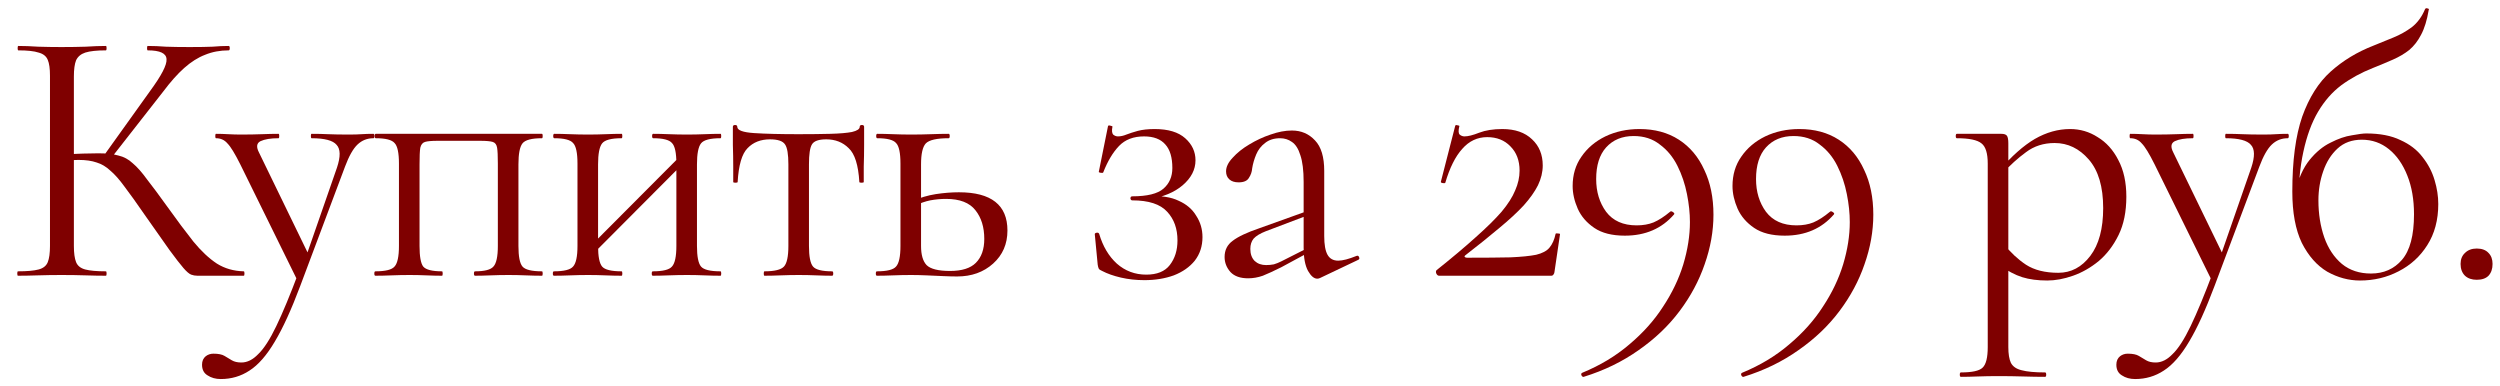
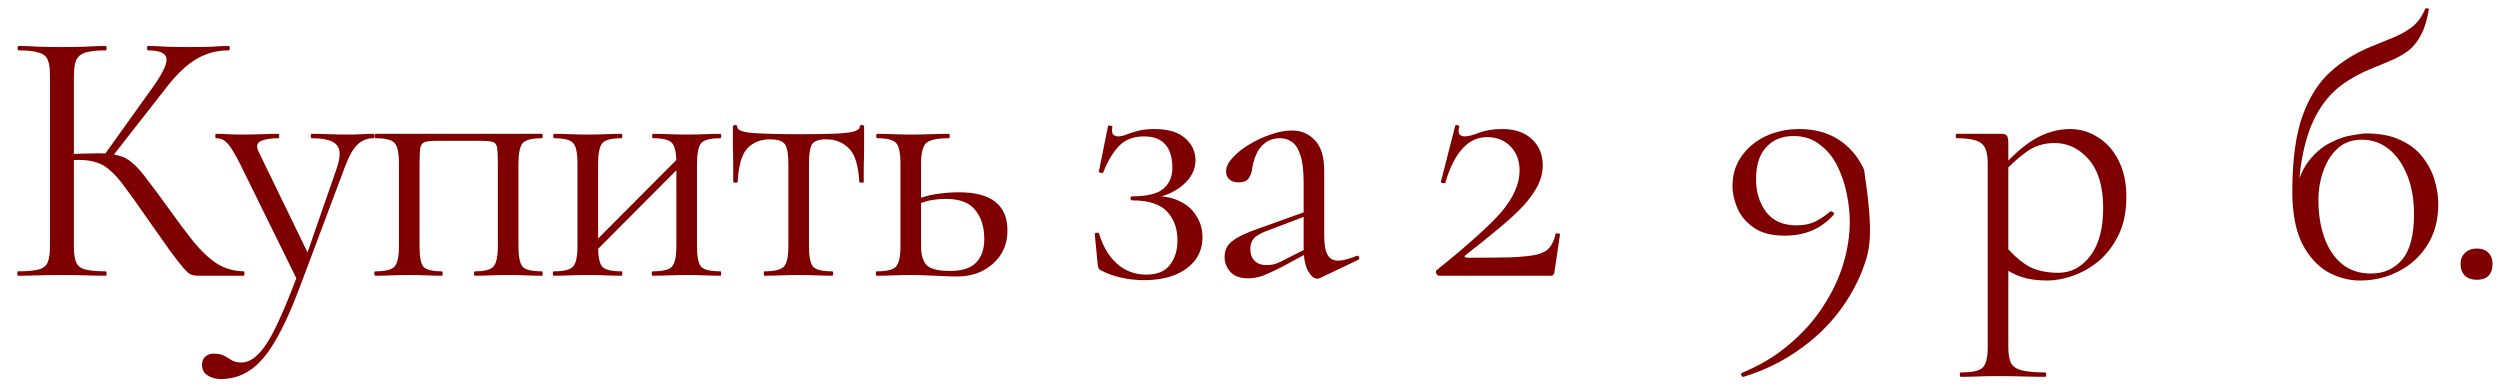
<svg xmlns="http://www.w3.org/2000/svg" width="136" height="21" viewBox="0 0 136 21" fill="none">
  <path d="M10.739 15C10.619 15 10.506 14.98 10.399 14.94C10.293 14.9 10.152 14.78 9.979 14.58C9.806 14.38 9.553 14.053 9.219 13.6C8.886 13.133 8.426 12.48 7.839 11.64C7.426 11.04 7.073 10.547 6.779 10.16C6.499 9.773 6.239 9.48 5.999 9.28C5.773 9.067 5.526 8.92 5.259 8.84C4.993 8.747 4.666 8.7 4.279 8.7C4.146 8.7 4.006 8.707 3.859 8.72C3.713 8.733 3.566 8.747 3.419 8.76L3.399 8.4C4.239 8.36 4.893 8.34 5.359 8.34C5.799 8.34 6.159 8.38 6.439 8.46C6.733 8.527 6.993 8.667 7.219 8.88C7.459 9.08 7.719 9.373 7.999 9.76C8.293 10.133 8.659 10.627 9.099 11.24C9.633 11.987 10.106 12.62 10.519 13.14C10.946 13.66 11.373 14.06 11.799 14.34C12.226 14.607 12.713 14.747 13.259 14.76C13.286 14.76 13.299 14.8 13.299 14.88C13.299 14.96 13.286 15 13.259 15H10.739ZM0.979 15C0.953 15 0.939 14.96 0.939 14.88C0.939 14.8 0.953 14.76 0.979 14.76C1.473 14.76 1.846 14.727 2.099 14.66C2.353 14.593 2.519 14.46 2.599 14.26C2.679 14.06 2.719 13.767 2.719 13.38V4.12C2.719 3.733 2.679 3.447 2.599 3.26C2.519 3.06 2.353 2.927 2.099 2.86C1.859 2.78 1.493 2.74 0.999 2.74C0.973 2.74 0.959 2.7 0.959 2.62C0.959 2.54 0.973 2.5 0.999 2.5C1.319 2.5 1.679 2.513 2.079 2.54C2.479 2.553 2.899 2.56 3.339 2.56C3.819 2.56 4.259 2.553 4.659 2.54C5.073 2.513 5.439 2.5 5.759 2.5C5.786 2.5 5.799 2.54 5.799 2.62C5.799 2.7 5.786 2.74 5.759 2.74C5.266 2.74 4.893 2.78 4.639 2.86C4.399 2.94 4.233 3.08 4.139 3.28C4.059 3.48 4.019 3.773 4.019 4.16V13.38C4.019 13.767 4.059 14.06 4.139 14.26C4.219 14.46 4.386 14.593 4.639 14.66C4.893 14.727 5.266 14.76 5.759 14.76C5.786 14.76 5.799 14.8 5.799 14.88C5.799 14.96 5.786 15 5.759 15C5.426 15 5.059 14.993 4.659 14.98C4.259 14.967 3.819 14.96 3.339 14.96C2.899 14.96 2.473 14.967 2.059 14.98C1.659 14.993 1.299 15 0.979 15ZM5.999 8.66L5.639 8.48L8.159 4.96C8.786 4.107 9.086 3.527 9.059 3.22C9.046 2.9 8.706 2.74 8.039 2.74C8.013 2.74 7.999 2.7 7.999 2.62C7.999 2.54 8.013 2.5 8.039 2.5C8.359 2.5 8.686 2.513 9.019 2.54C9.353 2.553 9.786 2.56 10.319 2.56C10.852 2.56 11.266 2.553 11.559 2.54C11.866 2.513 12.159 2.5 12.439 2.5C12.479 2.5 12.499 2.54 12.499 2.62C12.499 2.7 12.479 2.74 12.439 2.74C11.973 2.74 11.546 2.82 11.159 2.98C10.773 3.127 10.393 3.367 10.019 3.7C9.659 4.02 9.279 4.447 8.879 4.98L5.999 8.66Z" fill="#7F0000" />
  <path d="M20.311 7.28C20.351 7.28 20.371 7.32 20.371 7.4C20.371 7.48 20.351 7.52 20.311 7.52C19.978 7.52 19.691 7.633 19.451 7.86C19.211 8.087 18.985 8.487 18.771 9.06L16.331 15.56C15.851 16.84 15.391 17.847 14.951 18.58C14.511 19.327 14.051 19.853 13.571 20.16C13.105 20.467 12.585 20.62 12.011 20.62C11.731 20.62 11.491 20.553 11.291 20.42C11.091 20.3 10.991 20.107 10.991 19.84C10.991 19.64 11.058 19.487 11.191 19.38C11.311 19.287 11.451 19.24 11.611 19.24C11.878 19.24 12.078 19.28 12.211 19.36C12.345 19.44 12.478 19.52 12.611 19.6C12.745 19.68 12.918 19.72 13.131 19.72C13.451 19.72 13.758 19.567 14.051 19.26C14.358 18.967 14.685 18.46 15.031 17.74C15.378 17.02 15.785 16.04 16.251 14.8L16.231 15.36L13.071 8.94C12.778 8.353 12.545 7.973 12.371 7.8C12.211 7.613 12.005 7.52 11.751 7.52C11.725 7.52 11.711 7.48 11.711 7.4C11.711 7.32 11.725 7.28 11.751 7.28C11.965 7.28 12.185 7.287 12.411 7.3C12.651 7.313 12.878 7.32 13.091 7.32C13.531 7.32 13.918 7.313 14.251 7.3C14.585 7.287 14.885 7.28 15.151 7.28C15.178 7.28 15.191 7.32 15.191 7.4C15.191 7.48 15.178 7.52 15.151 7.52C14.725 7.52 14.398 7.573 14.171 7.68C13.958 7.787 13.931 7.993 14.091 8.3L16.831 13.94L16.371 14.76L18.331 9.12C18.531 8.52 18.525 8.107 18.311 7.88C18.111 7.64 17.658 7.52 16.951 7.52C16.925 7.52 16.911 7.48 16.911 7.4C16.911 7.32 16.925 7.28 16.951 7.28C17.271 7.28 17.571 7.287 17.851 7.3C18.145 7.313 18.518 7.32 18.971 7.32C19.265 7.32 19.498 7.313 19.671 7.3C19.858 7.287 20.071 7.28 20.311 7.28Z" fill="#7F0000" />
  <path d="M29.483 14.76C29.509 14.76 29.523 14.8 29.523 14.88C29.523 14.96 29.509 15 29.483 15C29.216 15 28.923 14.993 28.603 14.98C28.296 14.967 27.983 14.96 27.663 14.96C27.329 14.96 27.003 14.967 26.683 14.98C26.363 14.993 26.083 15 25.843 15C25.803 15 25.783 14.96 25.783 14.88C25.783 14.8 25.803 14.76 25.843 14.76C26.363 14.76 26.696 14.673 26.843 14.5C27.003 14.327 27.083 13.953 27.083 13.38V8.9C27.083 8.487 27.07 8.2 27.043 8.04C27.016 7.867 26.936 7.76 26.803 7.72C26.669 7.68 26.443 7.66 26.123 7.66H23.803C23.483 7.66 23.256 7.68 23.123 7.72C22.989 7.76 22.903 7.867 22.863 8.04C22.836 8.213 22.823 8.513 22.823 8.94V13.38C22.823 13.953 22.89 14.327 23.023 14.5C23.169 14.673 23.509 14.76 24.043 14.76C24.07 14.76 24.083 14.8 24.083 14.88C24.083 14.96 24.07 15 24.043 15C23.79 15 23.509 14.993 23.203 14.98C22.896 14.967 22.59 14.96 22.283 14.96C21.95 14.96 21.623 14.967 21.303 14.98C20.983 14.993 20.689 15 20.423 15C20.383 15 20.363 14.96 20.363 14.88C20.363 14.8 20.383 14.76 20.423 14.76C20.97 14.76 21.316 14.673 21.463 14.5C21.623 14.327 21.703 13.953 21.703 13.38V8.9C21.703 8.313 21.623 7.94 21.463 7.78C21.316 7.607 20.976 7.52 20.443 7.52C20.403 7.52 20.383 7.48 20.383 7.4C20.383 7.32 20.403 7.28 20.443 7.28H29.483C29.509 7.28 29.523 7.32 29.523 7.4C29.523 7.48 29.509 7.52 29.483 7.52C28.923 7.52 28.57 7.613 28.423 7.8C28.276 7.987 28.203 8.367 28.203 8.94V13.38C28.203 13.953 28.276 14.327 28.423 14.5C28.57 14.673 28.923 14.76 29.483 14.76Z" fill="#7F0000" />
  <path d="M32.035 14.04L31.755 13.76L37.175 8.32L37.455 8.6L32.035 14.04ZM31.415 13.38V8.9C31.415 8.313 31.335 7.94 31.175 7.78C31.029 7.607 30.689 7.52 30.155 7.52C30.115 7.52 30.095 7.48 30.095 7.4C30.095 7.32 30.115 7.28 30.155 7.28C30.409 7.28 30.695 7.287 31.015 7.3C31.335 7.313 31.662 7.32 31.995 7.32C32.315 7.32 32.635 7.313 32.955 7.3C33.275 7.287 33.562 7.28 33.815 7.28C33.842 7.28 33.855 7.32 33.855 7.4C33.855 7.48 33.842 7.52 33.815 7.52C33.255 7.52 32.902 7.613 32.755 7.8C32.609 7.987 32.535 8.367 32.535 8.94V13.38C32.535 13.953 32.609 14.327 32.755 14.5C32.902 14.673 33.255 14.76 33.815 14.76C33.842 14.76 33.855 14.8 33.855 14.88C33.855 14.96 33.842 15 33.815 15C33.549 15 33.255 14.993 32.935 14.98C32.629 14.967 32.315 14.96 31.995 14.96C31.662 14.96 31.335 14.967 31.015 14.98C30.695 14.993 30.402 15 30.135 15C30.095 15 30.075 14.96 30.075 14.88C30.075 14.8 30.095 14.76 30.135 14.76C30.682 14.76 31.029 14.673 31.175 14.5C31.335 14.327 31.415 13.953 31.415 13.38ZM36.795 13.38V8.9C36.795 8.313 36.715 7.94 36.555 7.78C36.409 7.607 36.069 7.52 35.535 7.52C35.495 7.52 35.475 7.48 35.475 7.4C35.475 7.32 35.495 7.28 35.535 7.28C35.789 7.28 36.075 7.287 36.395 7.3C36.715 7.313 37.042 7.32 37.375 7.32C37.695 7.32 38.015 7.313 38.335 7.3C38.655 7.287 38.942 7.28 39.195 7.28C39.222 7.28 39.235 7.32 39.235 7.4C39.235 7.48 39.222 7.52 39.195 7.52C38.635 7.52 38.282 7.613 38.135 7.8C37.989 7.987 37.915 8.367 37.915 8.94V13.38C37.915 13.953 37.989 14.327 38.135 14.5C38.282 14.673 38.635 14.76 39.195 14.76C39.222 14.76 39.235 14.8 39.235 14.88C39.235 14.96 39.222 15 39.195 15C38.929 15 38.635 14.993 38.315 14.98C38.009 14.967 37.695 14.96 37.375 14.96C37.042 14.96 36.709 14.967 36.375 14.98C36.055 14.993 35.769 15 35.515 15C35.475 15 35.455 14.96 35.455 14.88C35.455 14.8 35.475 14.76 35.515 14.76C36.062 14.76 36.409 14.673 36.555 14.5C36.715 14.327 36.795 13.953 36.795 13.38Z" fill="#7F0000" />
  <path d="M41.588 15C41.561 15 41.548 14.96 41.548 14.88C41.548 14.8 41.561 14.76 41.588 14.76C42.135 14.76 42.488 14.673 42.648 14.5C42.808 14.327 42.888 13.953 42.888 13.38V8.94C42.888 8.393 42.828 8.033 42.708 7.86C42.588 7.673 42.315 7.58 41.888 7.58C41.381 7.58 40.974 7.74 40.668 8.06C40.361 8.367 40.181 8.98 40.128 9.9C40.128 9.927 40.088 9.94 40.008 9.94C39.928 9.94 39.888 9.927 39.888 9.9C39.888 9.713 39.888 9.433 39.888 9.06C39.888 8.673 39.881 8.28 39.868 7.88C39.868 7.48 39.868 7.153 39.868 6.9C39.868 6.833 39.908 6.8 39.988 6.8C40.068 6.8 40.108 6.833 40.108 6.9C40.108 7.087 40.414 7.2 41.028 7.24C41.641 7.28 42.448 7.3 43.448 7.3C44.101 7.3 44.675 7.293 45.168 7.28C45.675 7.267 46.068 7.233 46.348 7.18C46.628 7.113 46.768 7.02 46.768 6.9C46.768 6.833 46.808 6.8 46.888 6.8C46.968 6.8 47.008 6.833 47.008 6.9C47.008 7.153 47.008 7.48 47.008 7.88C47.008 8.28 47.001 8.673 46.988 9.06C46.988 9.433 46.988 9.713 46.988 9.9C46.988 9.927 46.948 9.94 46.868 9.94C46.788 9.94 46.748 9.927 46.748 9.9C46.694 8.98 46.501 8.367 46.168 8.06C45.848 7.74 45.441 7.58 44.948 7.58C44.535 7.58 44.275 7.673 44.168 7.86C44.061 8.033 44.008 8.393 44.008 8.94V13.38C44.008 13.953 44.081 14.327 44.228 14.5C44.374 14.673 44.721 14.76 45.268 14.76C45.308 14.76 45.328 14.8 45.328 14.88C45.328 14.96 45.308 15 45.268 15C45.014 15 44.728 14.993 44.408 14.98C44.101 14.967 43.781 14.96 43.448 14.96C43.128 14.96 42.801 14.967 42.468 14.98C42.148 14.993 41.855 15 41.588 15Z" fill="#7F0000" />
  <path d="M50.105 8.94V13.38C50.105 13.86 50.205 14.207 50.405 14.42C50.618 14.633 51.045 14.74 51.685 14.74C52.325 14.74 52.791 14.593 53.085 14.3C53.392 13.993 53.545 13.56 53.545 13C53.545 12.36 53.385 11.84 53.065 11.44C52.745 11.027 52.212 10.82 51.465 10.82C51.172 10.82 50.885 10.847 50.605 10.9C50.338 10.953 50.051 11.053 49.745 11.2L49.625 10.94C50.051 10.753 50.478 10.627 50.905 10.56C51.345 10.493 51.765 10.46 52.165 10.46C53.925 10.46 54.805 11.153 54.805 12.54C54.805 13.273 54.545 13.873 54.025 14.34C53.505 14.807 52.852 15.04 52.065 15.04C51.852 15.04 51.598 15.033 51.305 15.02C51.011 15.007 50.712 14.993 50.405 14.98C50.098 14.967 49.818 14.96 49.565 14.96C49.231 14.96 48.905 14.967 48.585 14.98C48.265 14.993 47.971 15 47.705 15C47.665 15 47.645 14.96 47.645 14.88C47.645 14.8 47.665 14.76 47.705 14.76C48.252 14.76 48.598 14.673 48.745 14.5C48.905 14.327 48.985 13.953 48.985 13.38V8.9C48.985 8.313 48.905 7.94 48.745 7.78C48.598 7.607 48.258 7.52 47.725 7.52C47.685 7.52 47.665 7.48 47.665 7.4C47.665 7.32 47.685 7.28 47.725 7.28C47.978 7.28 48.265 7.287 48.585 7.3C48.905 7.313 49.231 7.32 49.565 7.32C49.938 7.32 50.298 7.313 50.645 7.3C51.005 7.287 51.325 7.28 51.605 7.28C51.645 7.28 51.665 7.32 51.665 7.4C51.665 7.48 51.645 7.52 51.605 7.52C50.965 7.52 50.551 7.613 50.365 7.8C50.191 7.987 50.105 8.367 50.105 8.94Z" fill="#7F0000" />
  <path d="M62.355 14.94C62.942 14.94 63.369 14.767 63.636 14.42C63.916 14.06 64.055 13.613 64.055 13.08C64.055 12.44 63.869 11.92 63.495 11.52C63.122 11.107 62.489 10.9 61.596 10.9C61.542 10.9 61.509 10.867 61.495 10.8C61.495 10.72 61.529 10.68 61.596 10.68C62.409 10.68 62.975 10.54 63.295 10.26C63.615 9.98 63.776 9.607 63.776 9.14C63.776 8.567 63.649 8.14 63.395 7.86C63.142 7.567 62.755 7.42 62.236 7.42C61.662 7.42 61.209 7.593 60.876 7.94C60.542 8.287 60.255 8.767 60.016 9.38C60.002 9.407 59.956 9.413 59.876 9.4C59.795 9.387 59.762 9.367 59.776 9.34L60.276 6.86C60.289 6.82 60.336 6.813 60.416 6.84C60.495 6.853 60.529 6.873 60.516 6.9C60.475 7.1 60.489 7.24 60.556 7.32C60.636 7.387 60.722 7.42 60.816 7.42C60.962 7.42 61.115 7.387 61.276 7.32C61.449 7.253 61.656 7.187 61.895 7.12C62.149 7.053 62.456 7.02 62.816 7.02C63.549 7.02 64.102 7.187 64.475 7.52C64.849 7.853 65.035 8.253 65.035 8.72C65.035 9.227 64.802 9.68 64.335 10.08C63.882 10.467 63.269 10.72 62.495 10.84L62.535 10.68C63.175 10.64 63.702 10.72 64.115 10.92C64.542 11.107 64.862 11.38 65.076 11.74C65.302 12.087 65.415 12.473 65.415 12.9C65.415 13.393 65.275 13.82 64.996 14.18C64.716 14.527 64.335 14.793 63.855 14.98C63.376 15.153 62.842 15.24 62.255 15.24C61.802 15.24 61.376 15.193 60.975 15.1C60.575 15.007 60.236 14.887 59.956 14.74C59.862 14.7 59.802 14.66 59.776 14.62C59.749 14.567 59.729 14.493 59.715 14.4L59.556 12.74C59.556 12.7 59.589 12.673 59.656 12.66C59.722 12.647 59.769 12.667 59.795 12.72C59.995 13.4 60.316 13.94 60.755 14.34C61.209 14.74 61.742 14.94 62.355 14.94Z" fill="#7F0000" />
  <path d="M71.818 15.12C71.765 15.147 71.712 15.16 71.658 15.16C71.485 15.16 71.318 15.02 71.158 14.74C70.998 14.447 70.918 14.027 70.918 13.48V9.9C70.918 9.273 70.858 8.787 70.738 8.44C70.632 8.093 70.478 7.853 70.278 7.72C70.092 7.587 69.878 7.52 69.638 7.52C69.305 7.52 69.032 7.607 68.818 7.78C68.605 7.94 68.445 8.147 68.338 8.4C68.232 8.653 68.158 8.907 68.118 9.16C68.105 9.347 68.045 9.52 67.938 9.68C67.845 9.84 67.658 9.92 67.378 9.92C67.165 9.92 66.998 9.867 66.878 9.76C66.758 9.653 66.698 9.507 66.698 9.32C66.698 9.08 66.818 8.833 67.058 8.58C67.298 8.313 67.598 8.073 67.958 7.86C68.332 7.633 68.718 7.453 69.118 7.32C69.532 7.173 69.918 7.1 70.278 7.1C70.785 7.1 71.205 7.28 71.538 7.64C71.872 7.987 72.038 8.54 72.038 9.3V12.84C72.038 13.307 72.098 13.647 72.218 13.86C72.338 14.073 72.532 14.18 72.798 14.18C73.038 14.18 73.372 14.093 73.798 13.92C73.865 13.893 73.912 13.92 73.938 14C73.965 14.067 73.945 14.113 73.878 14.14L71.818 15.12ZM67.898 15.14C67.472 15.14 67.152 15.027 66.938 14.8C66.725 14.56 66.618 14.287 66.618 13.98C66.618 13.607 66.765 13.313 67.058 13.1C67.352 12.873 67.832 12.647 68.498 12.42L71.118 11.48L71.178 11.7L68.858 12.58C68.552 12.7 68.332 12.833 68.198 12.98C68.078 13.127 68.018 13.313 68.018 13.54C68.018 13.82 68.098 14.04 68.258 14.2C68.418 14.347 68.625 14.42 68.878 14.42C69.025 14.42 69.165 14.407 69.298 14.38C69.432 14.34 69.565 14.287 69.698 14.22L71.398 13.36L71.438 13.6L69.698 14.54C69.298 14.74 68.965 14.893 68.698 15C68.432 15.093 68.165 15.14 67.898 15.14Z" fill="#7F0000" />
  <path d="M78.145 14.7C78.998 14.02 79.711 13.42 80.285 12.9C80.871 12.38 81.338 11.92 81.685 11.52C82.031 11.107 82.278 10.72 82.425 10.36C82.585 10 82.665 9.64 82.665 9.28C82.665 8.733 82.498 8.293 82.165 7.96C81.845 7.627 81.425 7.46 80.905 7.46C80.371 7.46 79.918 7.673 79.545 8.1C79.171 8.513 78.865 9.127 78.625 9.94C78.611 9.967 78.565 9.973 78.485 9.96C78.405 9.947 78.371 9.92 78.385 9.88L79.165 6.84C79.178 6.8 79.225 6.793 79.305 6.82C79.385 6.833 79.411 6.853 79.385 6.88C79.331 7.107 79.338 7.253 79.405 7.32C79.485 7.387 79.571 7.42 79.665 7.42C79.865 7.42 80.131 7.353 80.465 7.22C80.811 7.087 81.231 7.02 81.725 7.02C82.418 7.02 82.958 7.207 83.345 7.58C83.731 7.94 83.925 8.413 83.925 9C83.925 9.36 83.838 9.72 83.665 10.08C83.491 10.427 83.231 10.793 82.885 11.18C82.538 11.553 82.098 11.96 81.565 12.4C81.045 12.84 80.431 13.333 79.725 13.88C79.671 13.92 79.658 13.953 79.685 13.98C79.711 14.007 79.751 14.02 79.805 14.02C80.778 14.02 81.565 14.013 82.165 14C82.765 13.973 83.231 13.927 83.565 13.86C83.898 13.78 84.138 13.653 84.285 13.48C84.445 13.293 84.558 13.04 84.625 12.72C84.638 12.693 84.678 12.687 84.745 12.7C84.825 12.7 84.865 12.713 84.865 12.74L84.565 14.78C84.565 14.833 84.545 14.887 84.505 14.94C84.478 14.98 84.438 15 84.385 15C83.438 15 82.431 15 81.365 15C80.298 15 79.271 15 78.285 15C78.231 15 78.185 14.967 78.145 14.9C78.105 14.82 78.105 14.753 78.145 14.7Z" fill="#7F0000" />
-   <path d="M88.392 12.82C87.698 12.82 87.145 12.68 86.732 12.4C86.318 12.12 86.018 11.773 85.832 11.36C85.645 10.933 85.552 10.52 85.552 10.12C85.552 9.507 85.712 8.973 86.032 8.52C86.352 8.053 86.785 7.687 87.332 7.42C87.892 7.153 88.512 7.02 89.192 7.02C90.018 7.02 90.732 7.213 91.332 7.6C91.932 7.987 92.392 8.533 92.712 9.24C93.045 9.933 93.212 10.747 93.212 11.68C93.212 12.573 93.052 13.473 92.732 14.38C92.425 15.273 91.972 16.12 91.372 16.92C90.772 17.72 90.032 18.427 89.152 19.04C88.272 19.667 87.272 20.153 86.152 20.5C86.112 20.513 86.072 20.487 86.032 20.42C86.005 20.353 86.018 20.307 86.072 20.28C87.045 19.88 87.898 19.367 88.632 18.74C89.378 18.113 89.992 17.427 90.472 16.68C90.965 15.933 91.332 15.167 91.572 14.38C91.812 13.58 91.932 12.813 91.932 12.08C91.932 11.6 91.878 11.093 91.772 10.56C91.665 10.013 91.492 9.5 91.252 9.02C91.012 8.54 90.692 8.153 90.292 7.86C89.905 7.553 89.432 7.4 88.872 7.4C88.245 7.4 87.745 7.607 87.372 8.02C87.012 8.42 86.832 8.993 86.832 9.74C86.832 10.433 87.012 11.027 87.372 11.52C87.745 12.013 88.298 12.26 89.032 12.26C89.378 12.26 89.685 12.207 89.952 12.1C90.232 11.98 90.532 11.787 90.852 11.52C90.892 11.48 90.945 11.487 91.012 11.54C91.078 11.58 91.098 11.62 91.072 11.66C90.405 12.433 89.512 12.82 88.392 12.82Z" fill="#7F0000" />
-   <path d="M97.088 12.82C96.395 12.82 95.842 12.68 95.428 12.4C95.015 12.12 94.715 11.773 94.528 11.36C94.342 10.933 94.248 10.52 94.248 10.12C94.248 9.507 94.408 8.973 94.728 8.52C95.048 8.053 95.482 7.687 96.028 7.42C96.588 7.153 97.208 7.02 97.888 7.02C98.715 7.02 99.428 7.213 100.028 7.6C100.628 7.987 101.088 8.533 101.408 9.24C101.742 9.933 101.908 10.747 101.908 11.68C101.908 12.573 101.748 13.473 101.428 14.38C101.122 15.273 100.668 16.12 100.068 16.92C99.468 17.72 98.728 18.427 97.848 19.04C96.968 19.667 95.968 20.153 94.848 20.5C94.808 20.513 94.768 20.487 94.728 20.42C94.702 20.353 94.715 20.307 94.768 20.28C95.742 19.88 96.595 19.367 97.328 18.74C98.075 18.113 98.688 17.427 99.168 16.68C99.662 15.933 100.028 15.167 100.268 14.38C100.508 13.58 100.628 12.813 100.628 12.08C100.628 11.6 100.575 11.093 100.468 10.56C100.362 10.013 100.188 9.5 99.948 9.02C99.708 8.54 99.388 8.153 98.988 7.86C98.602 7.553 98.128 7.4 97.568 7.4C96.942 7.4 96.442 7.607 96.068 8.02C95.708 8.42 95.528 8.993 95.528 9.74C95.528 10.433 95.708 11.027 96.068 11.52C96.442 12.013 96.995 12.26 97.728 12.26C98.075 12.26 98.382 12.207 98.648 12.1C98.928 11.98 99.228 11.787 99.548 11.52C99.588 11.48 99.642 11.487 99.708 11.54C99.775 11.58 99.795 11.62 99.768 11.66C99.102 12.433 98.208 12.82 97.088 12.82Z" fill="#7F0000" />
+   <path d="M97.088 12.82C96.395 12.82 95.842 12.68 95.428 12.4C95.015 12.12 94.715 11.773 94.528 11.36C94.342 10.933 94.248 10.52 94.248 10.12C94.248 9.507 94.408 8.973 94.728 8.52C95.048 8.053 95.482 7.687 96.028 7.42C96.588 7.153 97.208 7.02 97.888 7.02C98.715 7.02 99.428 7.213 100.028 7.6C100.628 7.987 101.088 8.533 101.408 9.24C101.908 12.573 101.748 13.473 101.428 14.38C101.122 15.273 100.668 16.12 100.068 16.92C99.468 17.72 98.728 18.427 97.848 19.04C96.968 19.667 95.968 20.153 94.848 20.5C94.808 20.513 94.768 20.487 94.728 20.42C94.702 20.353 94.715 20.307 94.768 20.28C95.742 19.88 96.595 19.367 97.328 18.74C98.075 18.113 98.688 17.427 99.168 16.68C99.662 15.933 100.028 15.167 100.268 14.38C100.508 13.58 100.628 12.813 100.628 12.08C100.628 11.6 100.575 11.093 100.468 10.56C100.362 10.013 100.188 9.5 99.948 9.02C99.708 8.54 99.388 8.153 98.988 7.86C98.602 7.553 98.128 7.4 97.568 7.4C96.942 7.4 96.442 7.607 96.068 8.02C95.708 8.42 95.528 8.993 95.528 9.74C95.528 10.433 95.708 11.027 96.068 11.52C96.442 12.013 96.995 12.26 97.728 12.26C98.075 12.26 98.382 12.207 98.648 12.1C98.928 11.98 99.228 11.787 99.548 11.52C99.588 11.48 99.642 11.487 99.708 11.54C99.775 11.58 99.795 11.62 99.768 11.66C99.102 12.433 98.208 12.82 97.088 12.82Z" fill="#7F0000" />
  <path d="M106.673 20.5C106.633 20.5 106.613 20.46 106.613 20.38C106.613 20.3 106.633 20.26 106.673 20.26C107.286 20.26 107.679 20.173 107.853 20C108.039 19.827 108.133 19.453 108.133 18.88V8.9C108.133 8.34 108.019 7.973 107.793 7.8C107.566 7.613 107.119 7.52 106.453 7.52C106.413 7.52 106.393 7.48 106.393 7.4C106.393 7.32 106.413 7.28 106.453 7.28C106.786 7.28 107.099 7.28 107.393 7.28C107.699 7.28 107.973 7.28 108.213 7.28C108.466 7.28 108.686 7.28 108.873 7.28C109.019 7.28 109.119 7.313 109.173 7.38C109.226 7.447 109.253 7.587 109.253 7.8V18.88C109.253 19.253 109.299 19.54 109.393 19.74C109.499 19.94 109.693 20.073 109.973 20.14C110.266 20.22 110.693 20.26 111.253 20.26C111.293 20.26 111.313 20.3 111.313 20.38C111.313 20.46 111.293 20.5 111.253 20.5C110.893 20.5 110.493 20.493 110.053 20.48C109.626 20.467 109.173 20.46 108.693 20.46C108.319 20.46 107.953 20.467 107.593 20.48C107.246 20.493 106.939 20.5 106.673 20.5ZM111.373 15.26C110.853 15.26 110.399 15.2 110.013 15.08C109.626 14.96 109.199 14.733 108.733 14.4L109.033 13.3C109.379 13.74 109.773 14.107 110.213 14.4C110.666 14.693 111.253 14.84 111.973 14.84C112.666 14.84 113.246 14.533 113.713 13.92C114.179 13.307 114.413 12.44 114.413 11.32C114.413 10.16 114.153 9.28 113.633 8.68C113.113 8.08 112.493 7.78 111.773 7.78C111.173 7.78 110.653 7.947 110.213 8.28C109.773 8.6 109.346 8.987 108.933 9.44L108.753 9.28C109.433 8.493 110.079 7.92 110.693 7.56C111.319 7.2 111.959 7.02 112.613 7.02C113.159 7.02 113.659 7.167 114.113 7.46C114.579 7.74 114.953 8.153 115.233 8.7C115.526 9.247 115.673 9.913 115.673 10.7C115.673 11.513 115.533 12.207 115.253 12.78C114.973 13.353 114.613 13.827 114.173 14.2C113.733 14.56 113.266 14.827 112.773 15C112.279 15.173 111.813 15.26 111.373 15.26Z" fill="#7F0000" />
-   <path d="M124.45 7.28C124.49 7.28 124.51 7.32 124.51 7.4C124.51 7.48 124.49 7.52 124.45 7.52C124.117 7.52 123.83 7.633 123.59 7.86C123.35 8.087 123.124 8.487 122.91 9.06L120.47 15.56C119.99 16.84 119.53 17.847 119.09 18.58C118.65 19.327 118.19 19.853 117.71 20.16C117.244 20.467 116.724 20.62 116.15 20.62C115.87 20.62 115.63 20.553 115.43 20.42C115.23 20.3 115.13 20.107 115.13 19.84C115.13 19.64 115.197 19.487 115.33 19.38C115.45 19.287 115.59 19.24 115.75 19.24C116.017 19.24 116.217 19.28 116.35 19.36C116.484 19.44 116.617 19.52 116.75 19.6C116.884 19.68 117.057 19.72 117.27 19.72C117.59 19.72 117.897 19.567 118.19 19.26C118.497 18.967 118.824 18.46 119.17 17.74C119.517 17.02 119.924 16.04 120.39 14.8L120.37 15.36L117.21 8.94C116.917 8.353 116.684 7.973 116.51 7.8C116.35 7.613 116.144 7.52 115.89 7.52C115.864 7.52 115.85 7.48 115.85 7.4C115.85 7.32 115.864 7.28 115.89 7.28C116.104 7.28 116.324 7.287 116.55 7.3C116.79 7.313 117.017 7.32 117.23 7.32C117.67 7.32 118.057 7.313 118.39 7.3C118.724 7.287 119.024 7.28 119.29 7.28C119.317 7.28 119.33 7.32 119.33 7.4C119.33 7.48 119.317 7.52 119.29 7.52C118.864 7.52 118.537 7.573 118.31 7.68C118.097 7.787 118.07 7.993 118.23 8.3L120.97 13.94L120.51 14.76L122.47 9.12C122.67 8.52 122.664 8.107 122.45 7.88C122.25 7.64 121.797 7.52 121.09 7.52C121.064 7.52 121.05 7.48 121.05 7.4C121.05 7.32 121.064 7.28 121.09 7.28C121.41 7.28 121.71 7.287 121.99 7.3C122.284 7.313 122.657 7.32 123.11 7.32C123.404 7.32 123.637 7.313 123.81 7.3C123.997 7.287 124.21 7.28 124.45 7.28Z" fill="#7F0000" />
  <path d="M128.382 15.26C127.769 15.26 127.175 15.1 126.602 14.78C126.042 14.447 125.582 13.927 125.222 13.22C124.875 12.5 124.702 11.567 124.702 10.42C124.702 8.74 124.882 7.38 125.242 6.34C125.615 5.3 126.129 4.487 126.782 3.9C127.449 3.3 128.229 2.827 129.122 2.48C129.495 2.333 129.855 2.187 130.202 2.04C130.562 1.893 130.895 1.707 131.202 1.48C131.509 1.24 131.749 0.913 131.922 0.5C131.949 0.447 131.995 0.433 132.062 0.46C132.129 0.473 132.149 0.5 132.122 0.54C132.029 1.1 131.889 1.553 131.702 1.9C131.529 2.233 131.315 2.507 131.062 2.72C130.809 2.92 130.515 3.093 130.182 3.24C129.849 3.387 129.482 3.54 129.082 3.7C128.442 3.953 127.869 4.267 127.362 4.64C126.869 5.013 126.449 5.493 126.102 6.08C125.755 6.667 125.489 7.393 125.302 8.26C125.115 9.113 125.022 10.147 125.022 11.36L124.862 10.44C125.035 9.707 125.295 9.127 125.642 8.7C125.989 8.273 126.369 7.96 126.782 7.76C127.195 7.547 127.582 7.413 127.942 7.36C128.302 7.293 128.562 7.26 128.722 7.26C129.469 7.26 130.089 7.38 130.582 7.62C131.089 7.847 131.489 8.153 131.782 8.54C132.089 8.927 132.309 9.347 132.442 9.8C132.575 10.24 132.642 10.673 132.642 11.1C132.642 11.967 132.442 12.713 132.042 13.34C131.655 13.953 131.135 14.427 130.482 14.76C129.842 15.093 129.142 15.26 128.382 15.26ZM128.982 14.88C129.675 14.88 130.235 14.633 130.662 14.14C131.102 13.633 131.322 12.807 131.322 11.66C131.322 10.86 131.202 10.16 130.962 9.56C130.722 8.947 130.389 8.467 129.962 8.12C129.535 7.773 129.042 7.6 128.482 7.6C127.949 7.6 127.509 7.76 127.162 8.08C126.815 8.4 126.555 8.813 126.382 9.32C126.209 9.813 126.122 10.34 126.122 10.9C126.122 11.633 126.229 12.307 126.442 12.92C126.655 13.52 126.975 14 127.402 14.36C127.829 14.707 128.355 14.88 128.982 14.88Z" fill="#7F0000" />
  <path d="M134.735 15.22C134.469 15.22 134.255 15.147 134.095 15C133.935 14.84 133.855 14.627 133.855 14.36C133.855 14.107 133.935 13.907 134.095 13.76C134.255 13.6 134.469 13.52 134.735 13.52C135.015 13.52 135.229 13.6 135.375 13.76C135.522 13.907 135.595 14.107 135.595 14.36C135.595 14.627 135.522 14.84 135.375 15C135.229 15.147 135.015 15.22 134.735 15.22Z" fill="#7F0000" />
</svg>